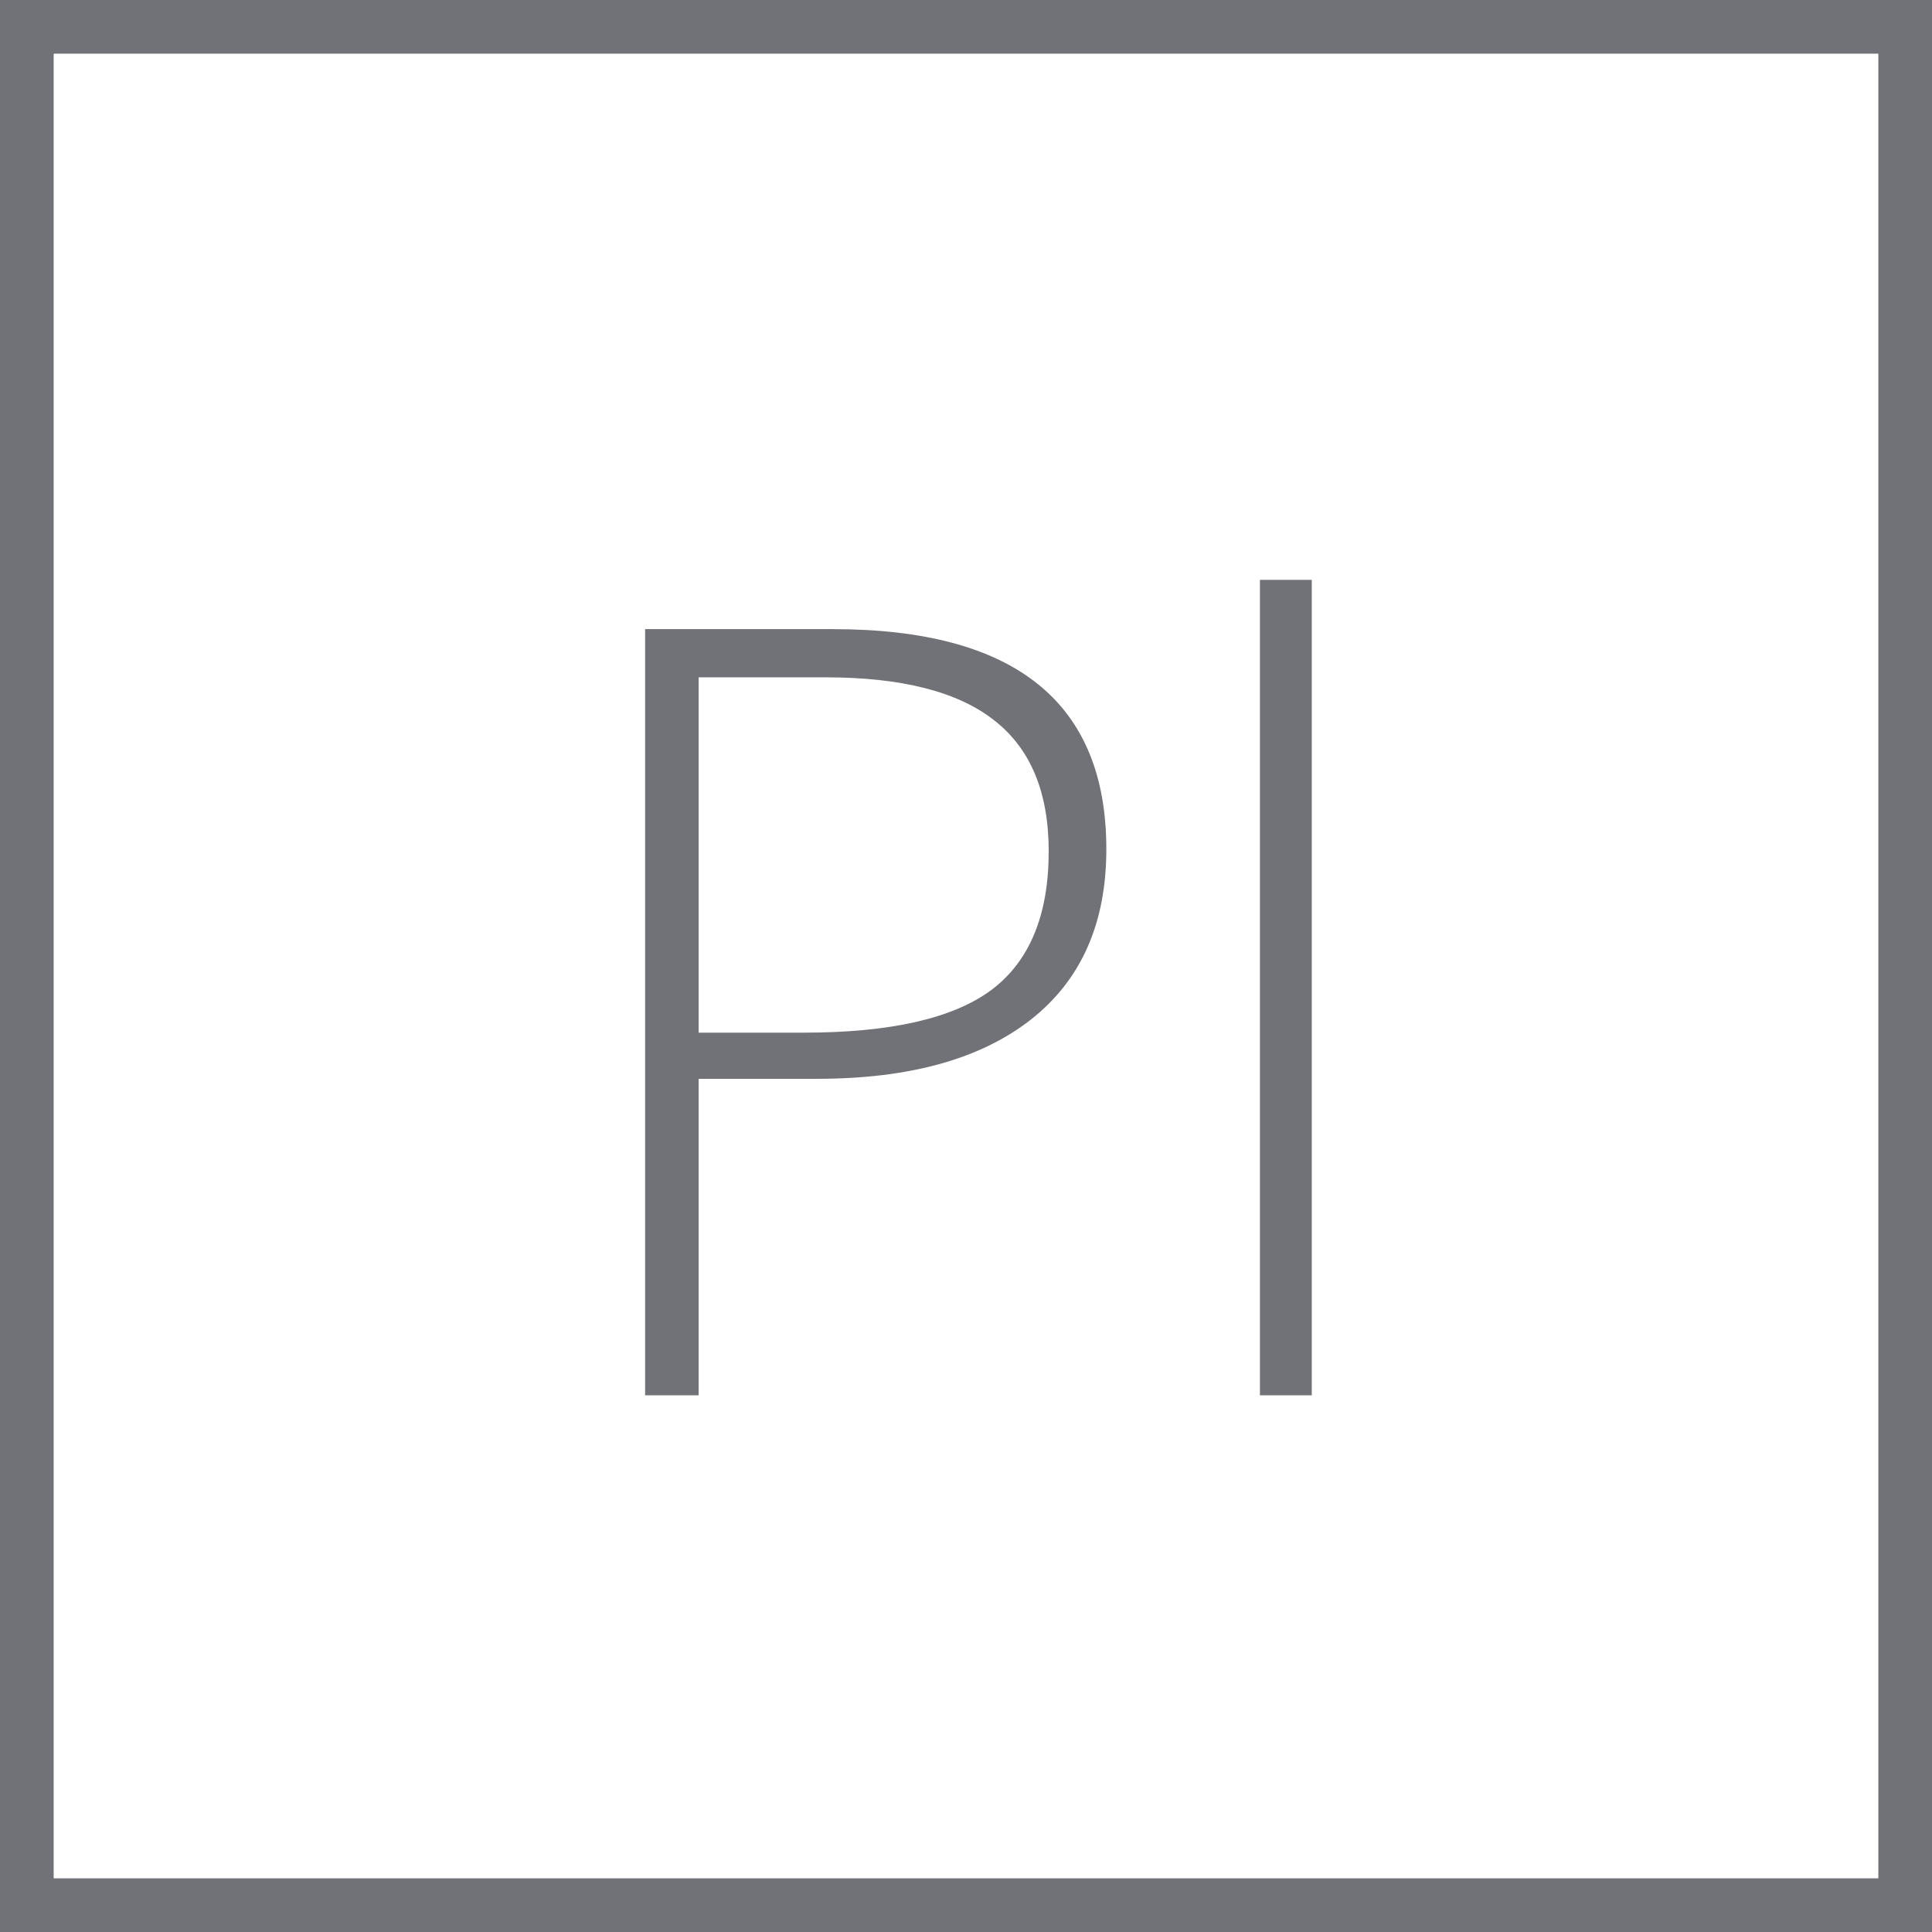
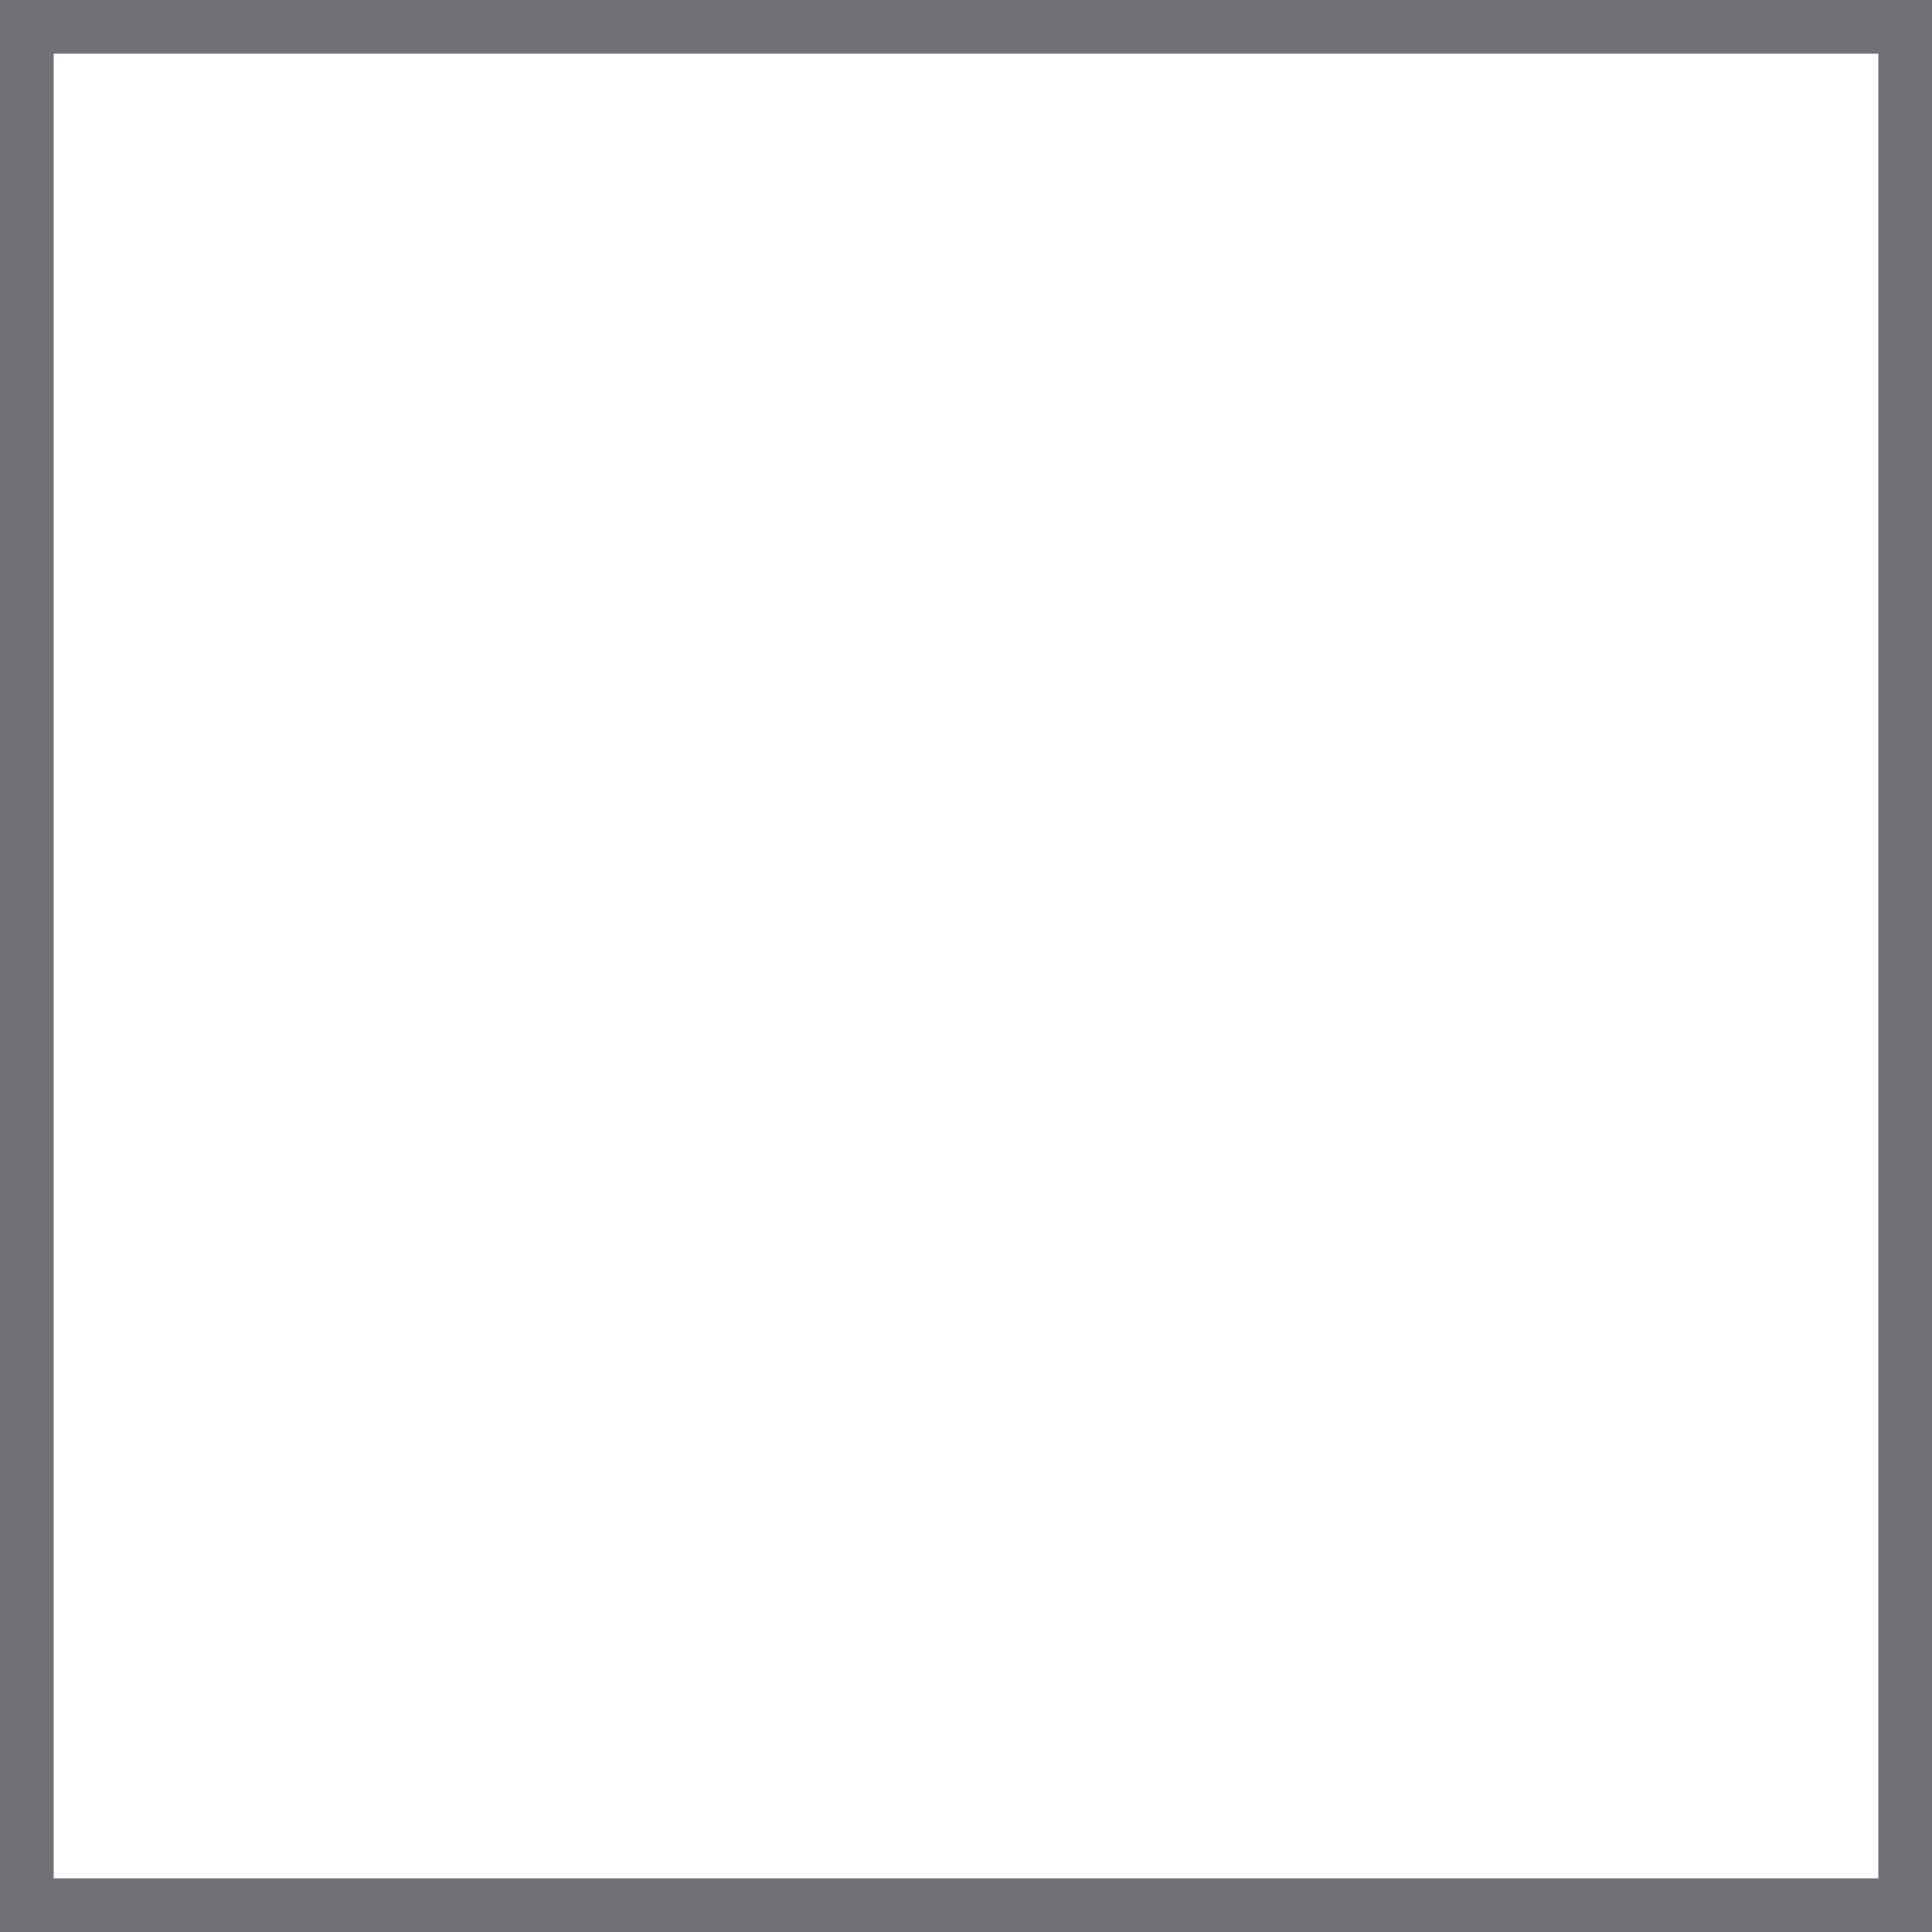
<svg xmlns="http://www.w3.org/2000/svg" width="36" height="36" viewBox="0 0 36 36" fill="none">
  <rect x="0.5" y="0.5" width="35" height="35" stroke="#707277" />
-   <path d="M20.615 15.824C20.615 17.204 20.146 18.262 19.209 18.998C18.271 19.734 16.943 20.102 15.225 20.102H13.018V26H12.021V11.723H15.518C18.916 11.723 20.615 13.09 20.615 15.824ZM13.018 19.242H14.98C16.588 19.242 17.751 18.979 18.467 18.451C19.183 17.917 19.541 17.055 19.541 15.863C19.541 14.763 19.203 13.949 18.525 13.422C17.848 12.888 16.8 12.621 15.381 12.621H13.018V19.242ZM24.443 26H23.477V10.805H24.443V26Z" fill="#707277" />
</svg>